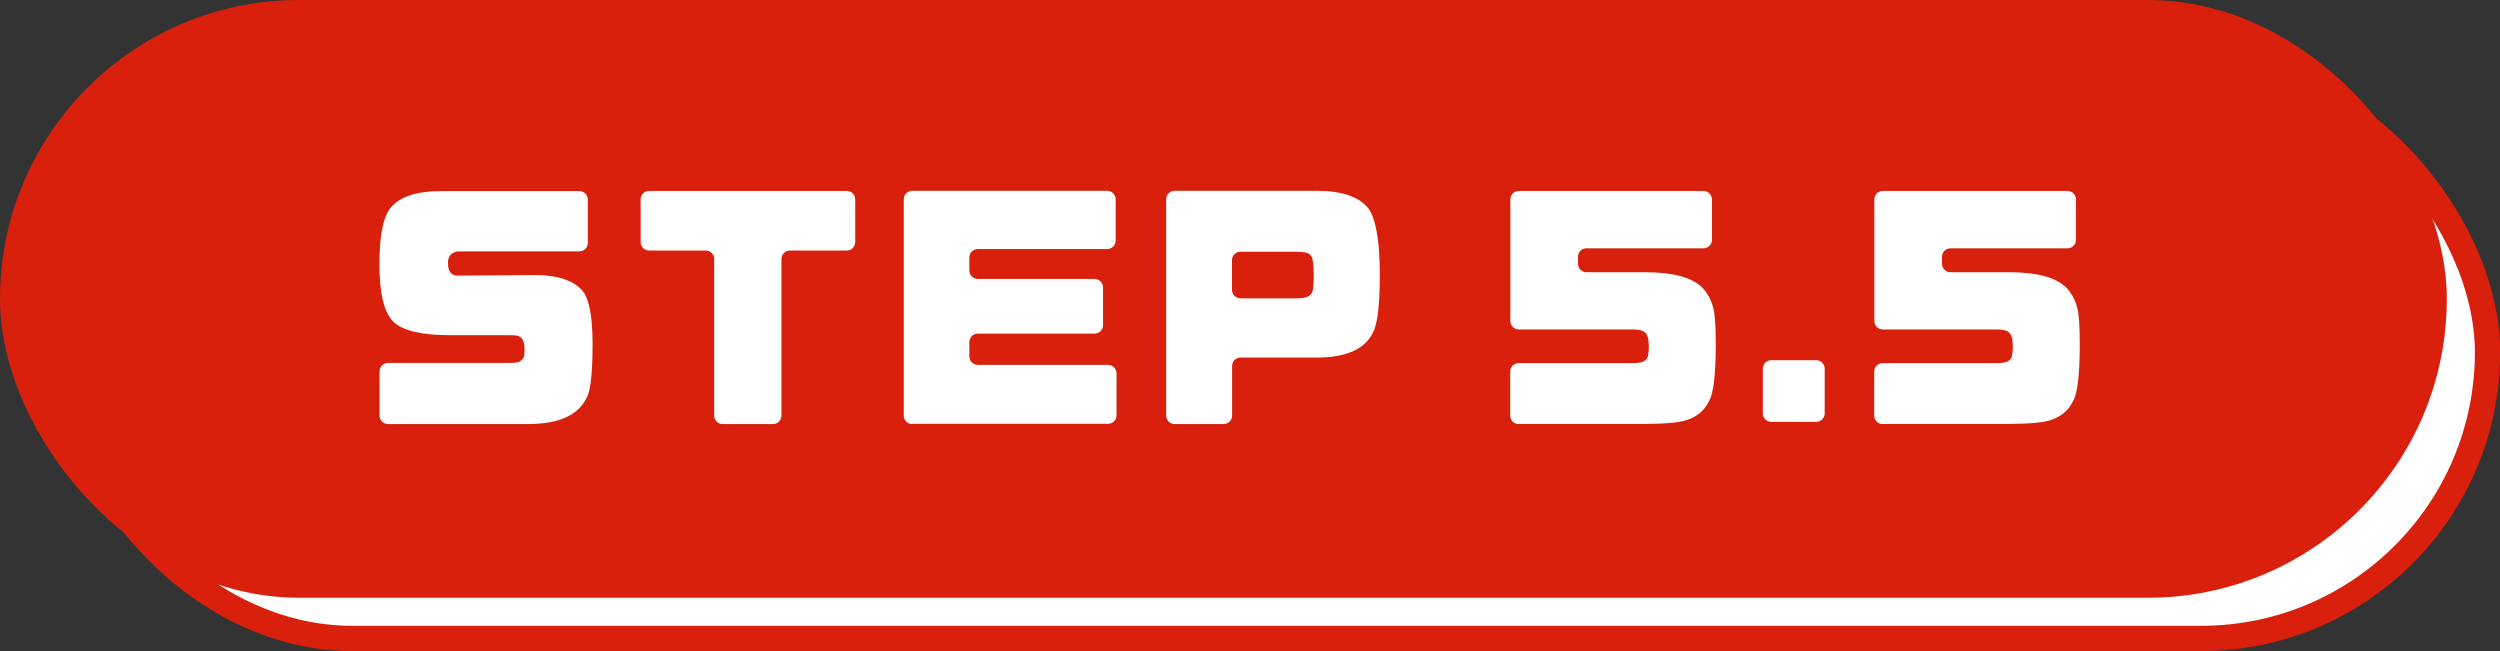
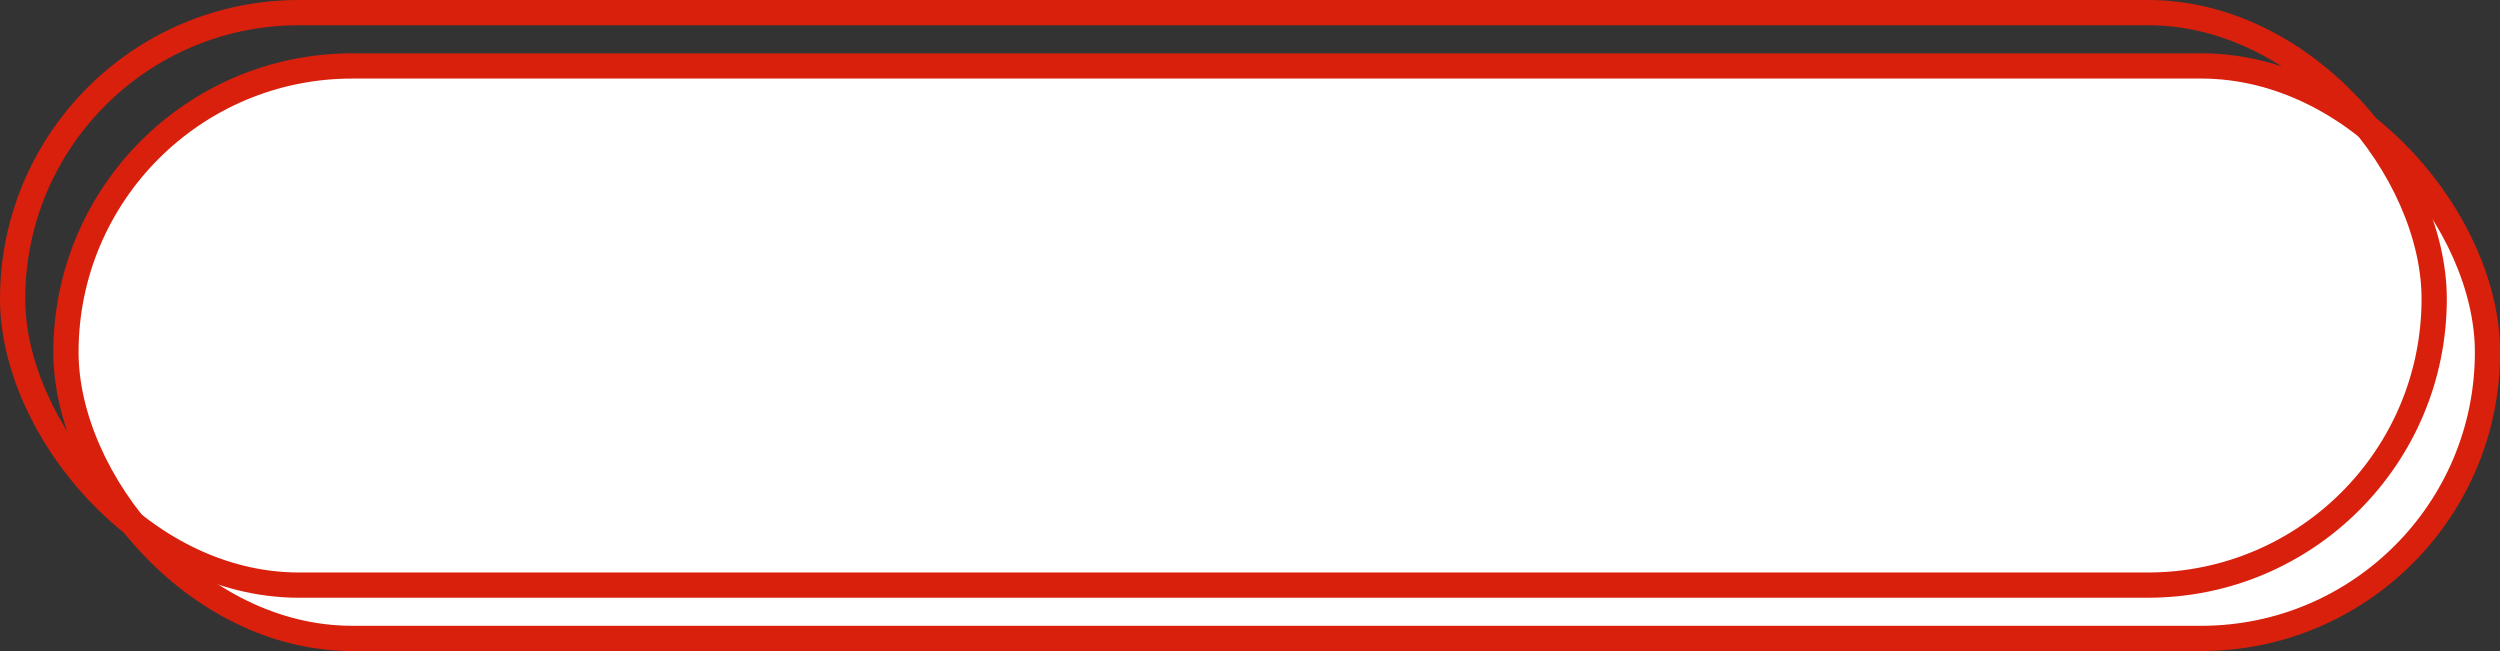
<svg xmlns="http://www.w3.org/2000/svg" viewBox="0 0 203.98 53.12">
  <rect x="0" y="0" width="203.98" height="53.12" fill="#333333" stroke="none" />
  <rect fill="#fff" height="46.71" rx="23.36" width="197.58" x="5.38" y="5.38" />
  <rect fill="none" height="46.71" rx="23.36" stroke="#d8200d" stroke-miterlimit="10" stroke-width="2.06" width="197.58" x="5.38" y="5.38" />
-   <rect fill="#d8200d" height="46.71" rx="23.36" width="197.58" x="1.03" y="1.03" />
  <rect fill="none" height="46.71" rx="23.36" stroke="#d8200d" stroke-miterlimit="10" stroke-width="2.06" width="197.58" x="1.03" y="1.03" />
  <g fill="#fff">
-     <path d="m31.66 34.6c-.38 0-.69-.31-.69-.69v-3.61c0-.38.31-.69.69-.69h10.04c.21 0 .4-.02.54-.05.27-.06.48-.29.53-.56.01-.09.03-.24.03-.49 0-.29-.04-.54-.11-.71-.08-.19-.24-.34-.44-.4-.07-.02-.13-.03-.2-.03h-.03c-.09-.01-.25-.02-.48-.02h-4.84c-2.23 0-3.76-.35-4.53-1.03-.81-.73-1.21-2.28-1.21-4.75 0-2.29.28-3.78.86-4.55.72-.95 2.12-1.43 4.18-1.43h11.27c.38 0 .69.31.69.69v3.54c0 .38-.31.69-.69.69h-9.71c-.67 0-1.01.32-1.01.95 0 .31.06.56.16.72.13.2.35.31.58.31 0 0 6.34-.05 6.34-.05 1.86 0 3.18.44 3.91 1.3.53.66.8 2.05.81 4.22v.31c-.01 2.07-.15 3.42-.4 4-.63 1.55-2.27 2.33-4.88 2.33h-11.43z" />
-     <path d="m58.96 34.6c-.38 0-.69-.31-.69-.69v-12.78c0-.38-.31-.69-.69-.69h-4.62c-.38 0-.69-.31-.69-.69v-3.48c0-.38.31-.69.69-.69h16.13c.38 0 .69.31.69.69v3.48c0 .38-.31.69-.69.69h-4.64c-.38 0-.69.31-.69.69v12.78c0 .38-.31.69-.69.69h-4.09z" />
    <path d="m74.43 34.6c-.38 0-.69-.31-.69-.69v-17.65c0-.38.31-.69.69-.69h15.91c.38 0 .69.31.69.69v3.37c0 .38-.31.69-.69.69h-10.56c-.38 0-.69.31-.69.69v1.06c0 .38.31.69.69.69h9.53c.38 0 .69.31.69.69v3.08c0 .38-.31.69-.69.69h-9.53c-.38 0-.69.31-.69.69v1.17c0 .38.31.69.69.69h10.63c.38 0 .69.31.69.69v3.43c0 .38-.31.69-.69.69h-15.97z" />
    <path d="m95.84 34.6c-.38 0-.69-.31-.69-.69v-17.65c0-.38.31-.69.69-.69h11.63c1.99 0 3.38.47 4.14 1.39.44.53.97 1.92.97 5.5 0 2.2-.16 3.71-.46 4.46-.6 1.49-2.16 2.25-4.64 2.25h-6.26c-.38 0-.69.31-.69.69v4.05c0 .38-.31.69-.69.69h-3.98zm5.37-14.06c-.38 0-.69.31-.69.69v2.42c0 .38.31.69.69.69h4.59c.38 0 .68-.04.89-.13s.37-.28.42-.5c.05-.24.08-.65.08-1.17 0-1.15-.11-1.42-.14-1.51-.1-.26-.35-.43-.62-.44-.12-.02-.32-.05-.63-.05z" />
-     <path d="m123.91 34.6c-.38 0-.69-.31-.69-.69v-3.59c0-.38.31-.69.69-.69h9.21c.42 0 .73-.04.92-.11.26-.1.43-.35.44-.61.02-.12.05-.31.05-.62 0-.42-.05-.74-.14-.94-.09-.19-.26-.33-.45-.38-.09-.03-.32-.09-.75-.09h-9.27c-.38 0-.69-.31-.69-.69v-9.92c0-.38.31-.69.69-.69h15.07c.38 0 .69.31.69.69v3.3c0 .38-.31.69-.69.69h-9.55c-.38 0-.69.31-.69.69v.57c0 .38.31.69.69.69h4.81c2.31.01 3.83.43 4.66 1.28.4.42.68.93.86 1.56.15.52.22 1.47.22 2.9v.48c-.02 2.25-.19 3.65-.53 4.27-.37.77-.97 1.28-1.8 1.56-.56.21-1.71.32-3.45.33h-10.29z" />
-     <path d="m144.52 29.39h3.67c.38 0 .69.31.69.69v3.65c0 .38-.31.69-.69.69h-3.67c-.38 0-.69-.31-.69-.69v-3.65c0-.38.31-.69.69-.69z" />
+     <path d="m144.52 29.39h3.67c.38 0 .69.31.69.69v3.65c0 .38-.31.69-.69.69h-3.67c-.38 0-.69-.31-.69-.69v-3.65z" />
    <path d="m153.61 34.6c-.38 0-.69-.31-.69-.69v-3.59c0-.38.31-.69.69-.69h9.21c.42 0 .73-.04.92-.11.26-.1.43-.35.44-.61.02-.12.05-.31.05-.62 0-.42-.05-.74-.14-.94-.09-.19-.26-.33-.45-.38-.09-.03-.32-.09-.75-.09h-9.27c-.38 0-.69-.31-.69-.69v-9.92c0-.38.31-.69.69-.69h15.07c.38 0 .69.31.69.69v3.3c0 .38-.31.69-.69.69h-9.55c-.38 0-.69.31-.69.69v.57c0 .38.31.69.69.69h4.81c2.31.01 3.83.43 4.66 1.28.4.42.68.93.86 1.56.15.52.22 1.47.22 2.9v.48c-.02 2.25-.19 3.65-.53 4.27-.37.77-.97 1.28-1.8 1.56-.56.21-1.71.32-3.45.33h-10.29z" />
  </g>
</svg>